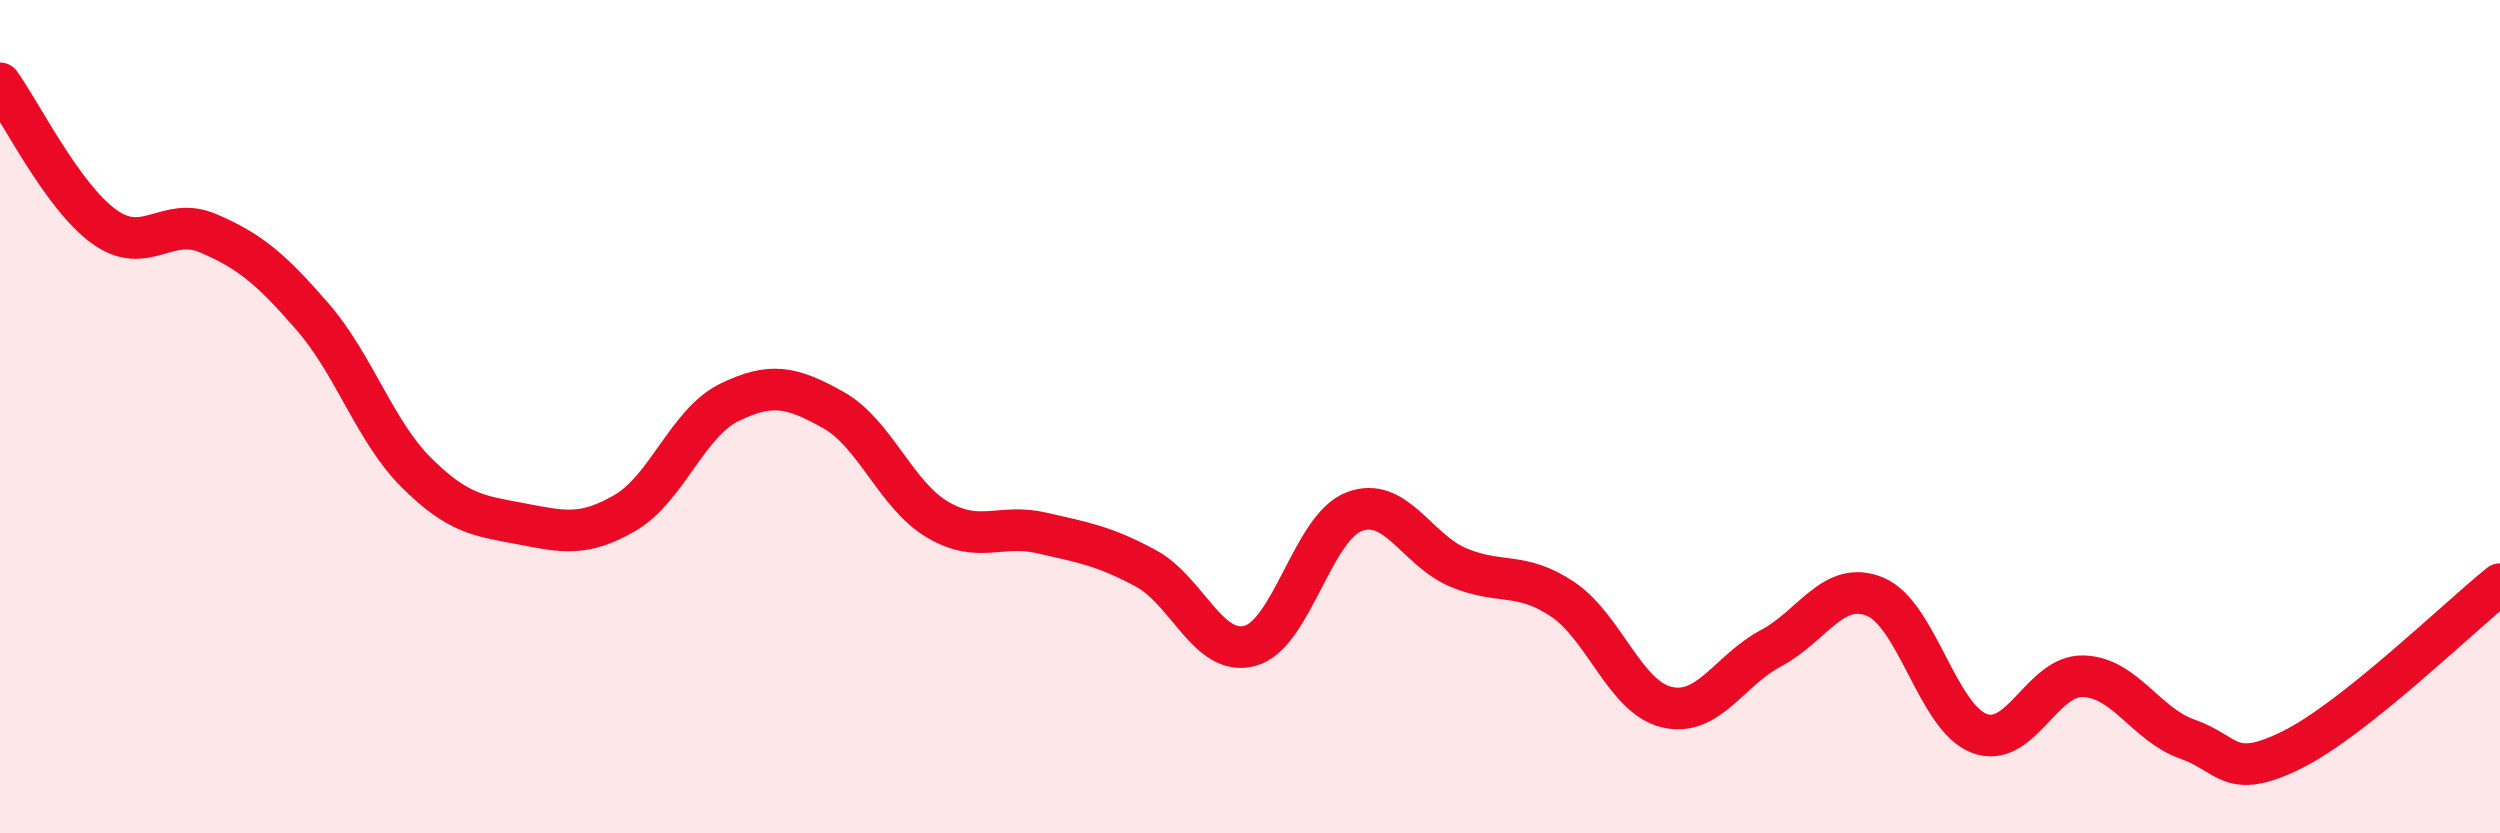
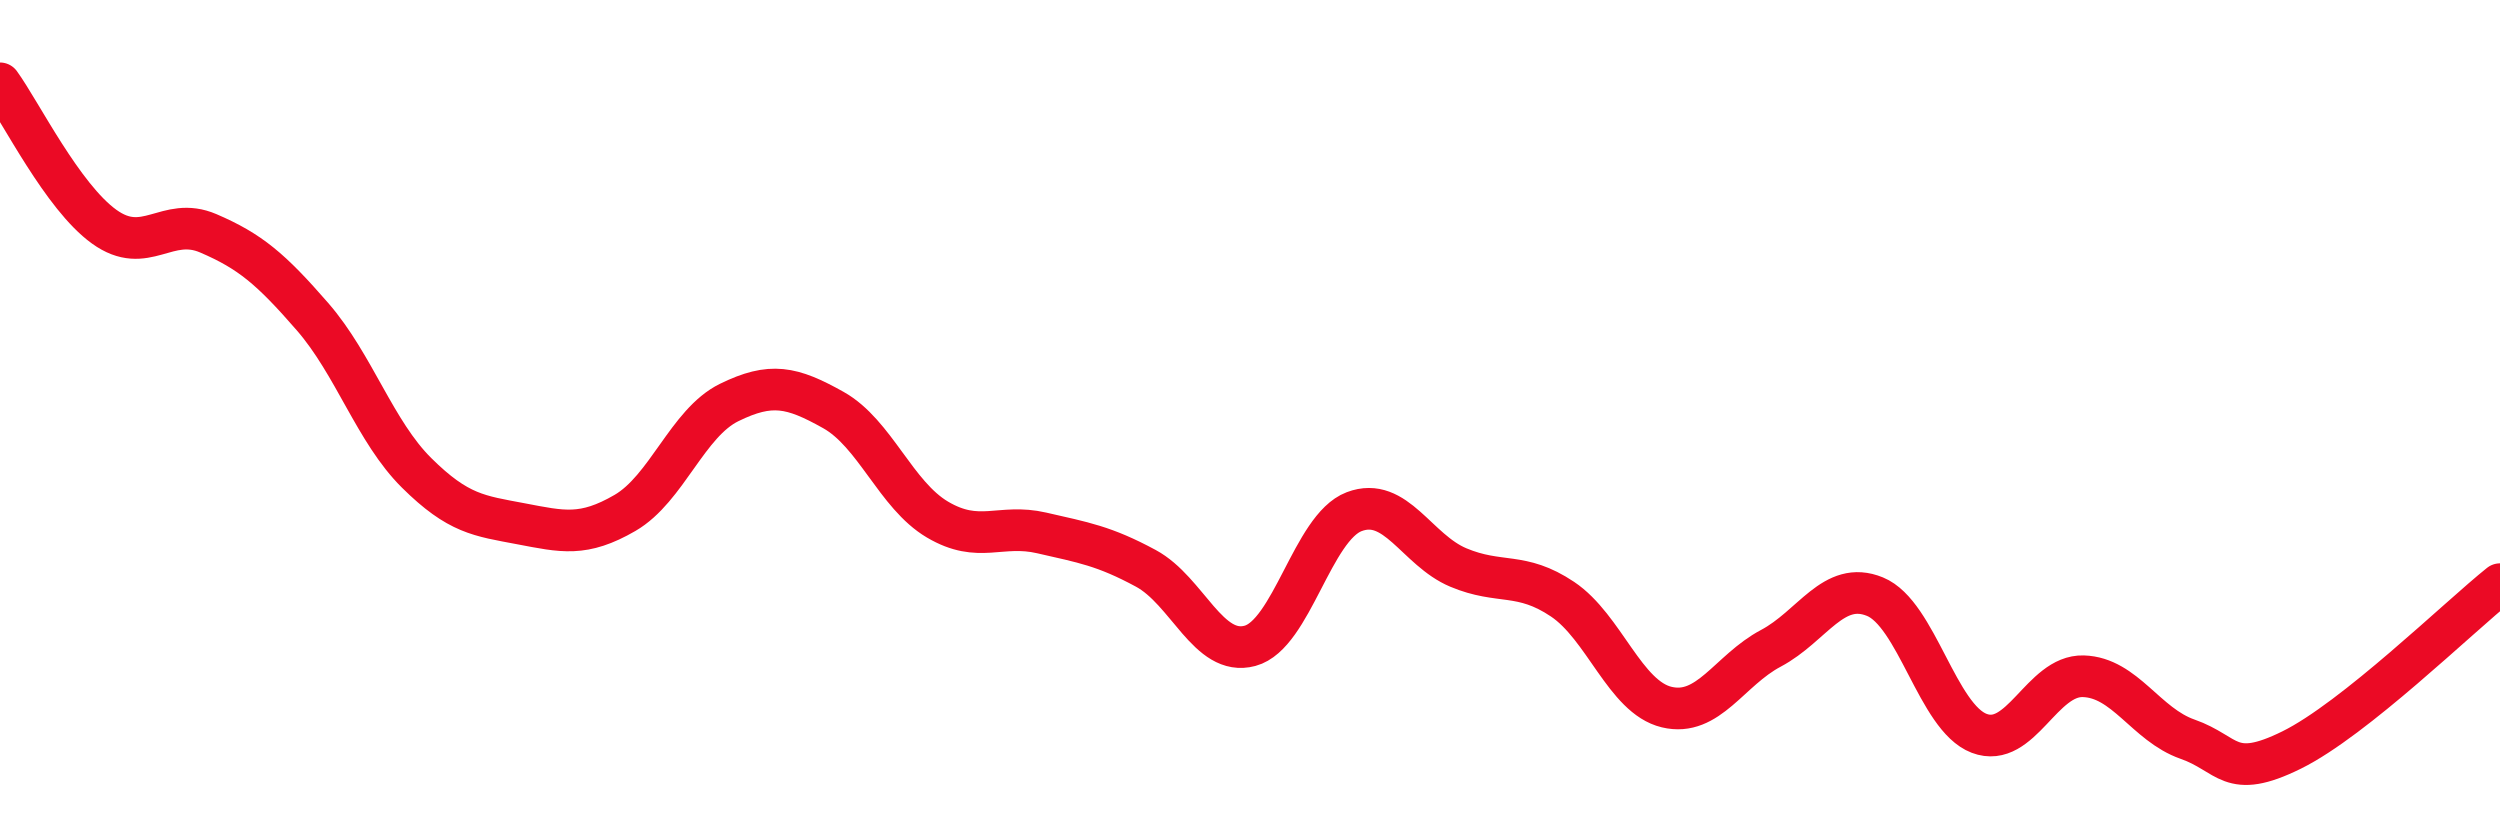
<svg xmlns="http://www.w3.org/2000/svg" width="60" height="20" viewBox="0 0 60 20">
-   <path d="M 0,2 C 0.5,2.69 1.5,4.72 2.5,5.44 C 3.5,6.16 4,5.17 5,5.6 C 6,6.03 6.5,6.45 7.5,7.6 C 8.5,8.75 9,10.36 10,11.35 C 11,12.34 11.5,12.38 12.5,12.57 C 13.5,12.76 14,12.89 15,12.31 C 16,11.73 16.5,10.15 17.5,9.66 C 18.5,9.17 19,9.28 20,9.84 C 21,10.4 21.5,11.88 22.5,12.47 C 23.5,13.06 24,12.56 25,12.79 C 26,13.02 26.5,13.1 27.5,13.64 C 28.5,14.18 29,15.77 30,15.5 C 31,15.23 31.5,12.66 32.5,12.28 C 33.5,11.9 34,13.2 35,13.62 C 36,14.04 36.5,13.71 37.5,14.38 C 38.5,15.05 39,16.73 40,16.97 C 41,17.21 41.5,16.09 42.5,15.56 C 43.5,15.03 44,13.91 45,14.32 C 46,14.73 46.5,17.22 47.5,17.6 C 48.5,17.98 49,16.2 50,16.23 C 51,16.26 51.5,17.39 52.5,17.74 C 53.5,18.09 53.5,18.74 55,18 C 56.5,17.26 59,14.82 60,14.02L60 20L0 20Z" fill="#EB0A25" opacity="0.1" stroke-linecap="round" stroke-linejoin="round" />
  <path d="M 0,2 C 0.5,2.69 1.5,4.72 2.5,5.44 C 3.5,6.16 4,5.17 5,5.6 C 6,6.03 6.5,6.45 7.5,7.6 C 8.5,8.75 9,10.36 10,11.35 C 11,12.34 11.5,12.38 12.5,12.57 C 13.5,12.76 14,12.89 15,12.31 C 16,11.73 16.5,10.15 17.5,9.66 C 18.5,9.17 19,9.28 20,9.84 C 21,10.4 21.5,11.88 22.5,12.47 C 23.5,13.06 24,12.56 25,12.79 C 26,13.02 26.5,13.1 27.5,13.64 C 28.5,14.18 29,15.77 30,15.5 C 31,15.23 31.5,12.66 32.5,12.28 C 33.5,11.9 34,13.2 35,13.62 C 36,14.04 36.5,13.71 37.5,14.38 C 38.5,15.05 39,16.73 40,16.97 C 41,17.21 41.5,16.09 42.5,15.56 C 43.5,15.03 44,13.91 45,14.32 C 46,14.73 46.5,17.22 47.5,17.6 C 48.5,17.98 49,16.2 50,16.23 C 51,16.26 51.5,17.39 52.5,17.74 C 53.5,18.09 53.5,18.74 55,18 C 56.5,17.26 59,14.82 60,14.02" stroke="#EB0A25" stroke-width="1" fill="none" stroke-linecap="round" stroke-linejoin="round" />
</svg>